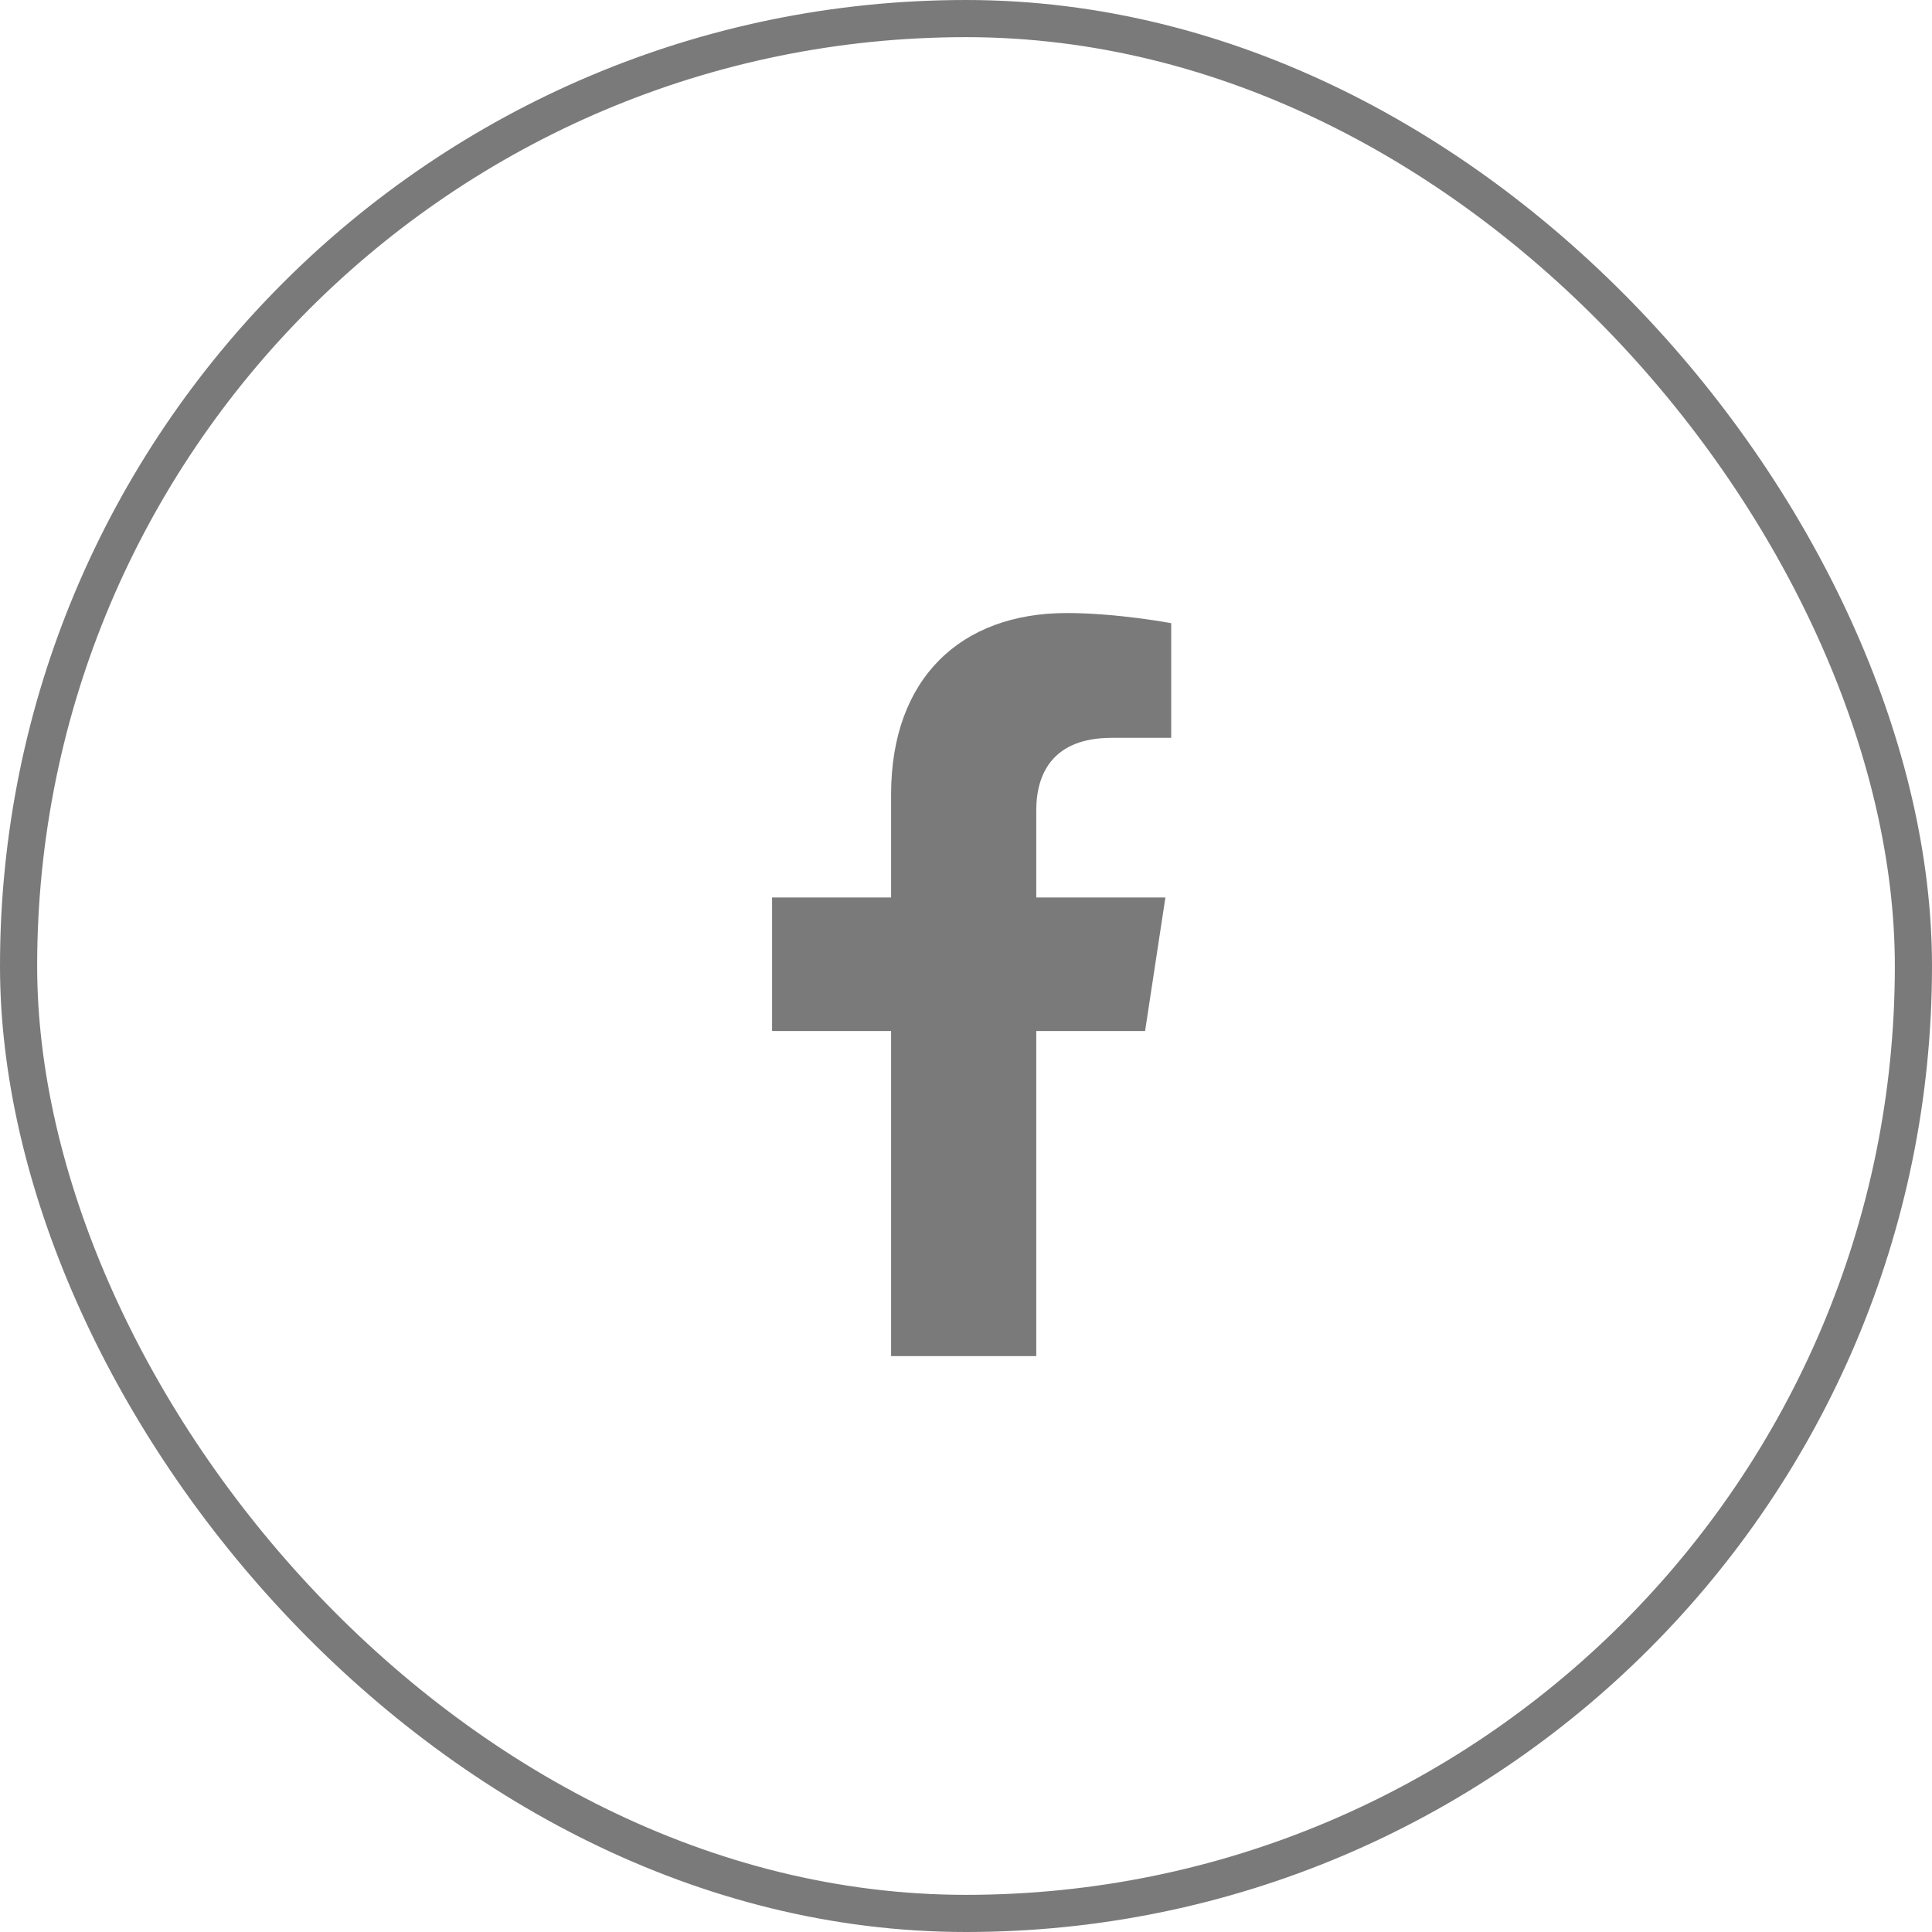
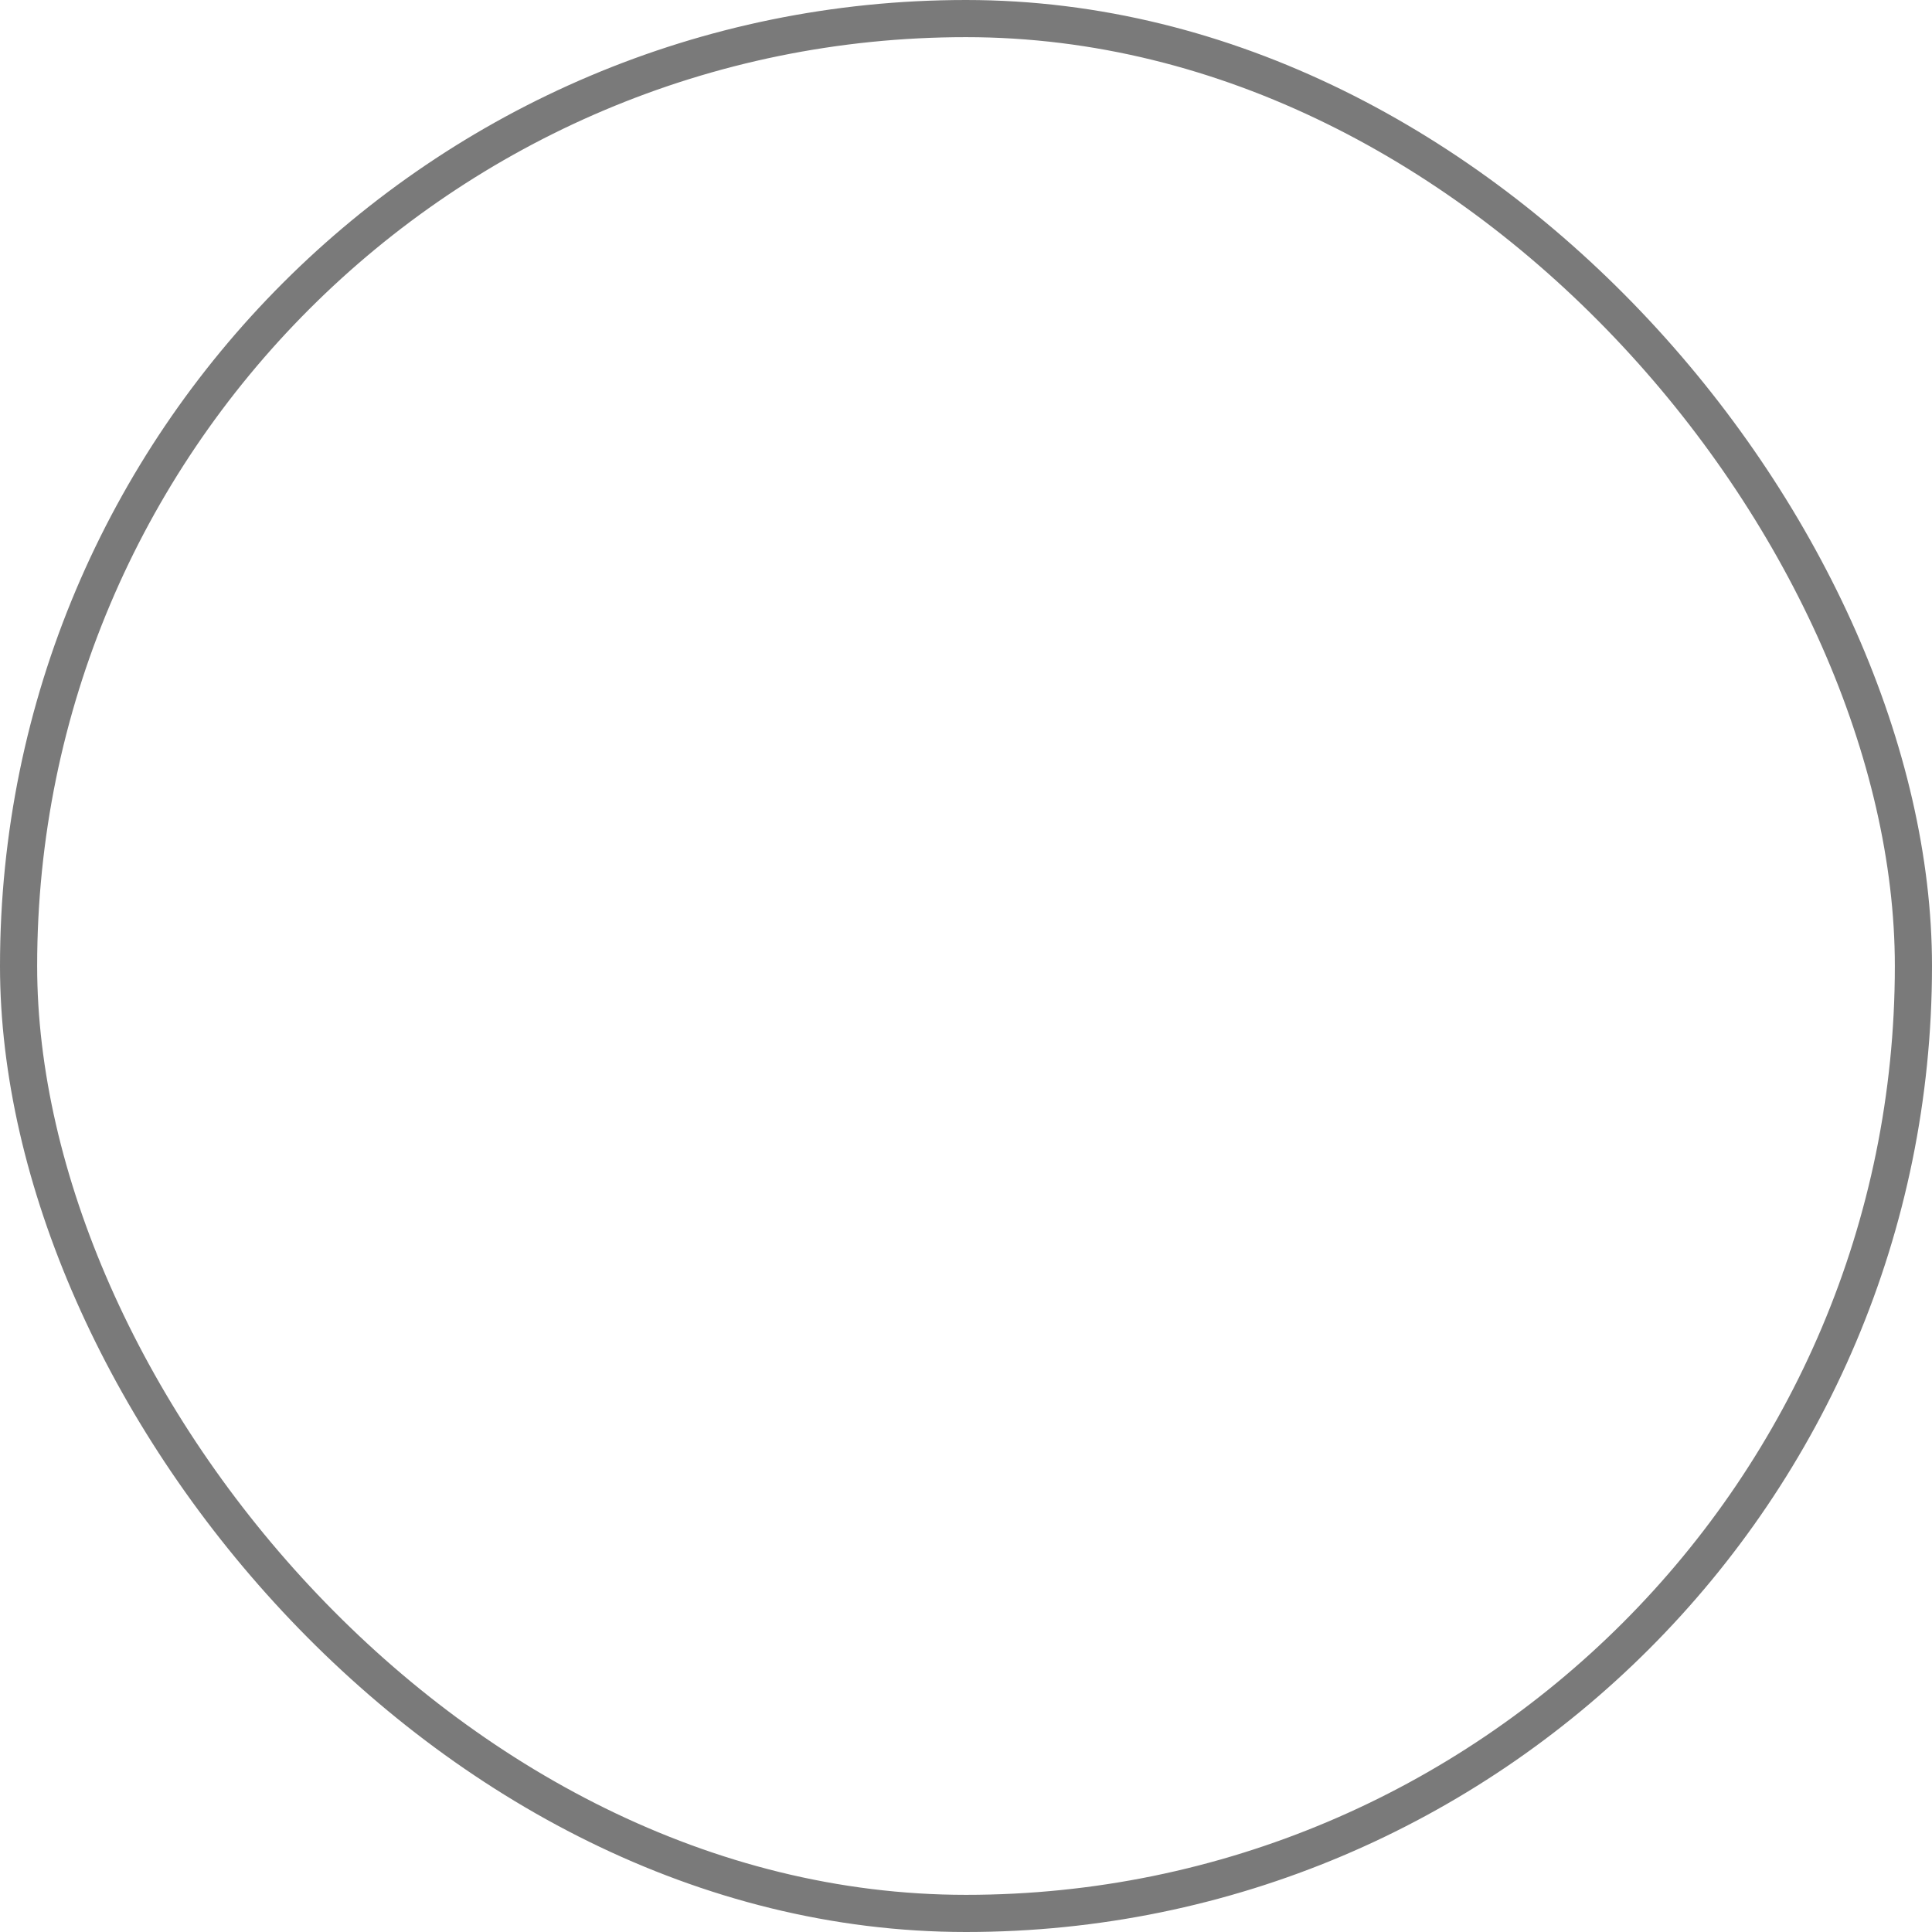
<svg xmlns="http://www.w3.org/2000/svg" width="52" height="52" viewBox="0 0 52 52" fill="none">
  <rect x="0.5" y="0.5" width="51" height="51" rx="25.5" stroke="#7A7A7A" />
-   <path d="M30.82 27.75H27.891V36.5H23.984V27.75H20.781V24.156H23.984V21.383C23.984 18.258 25.859 16.5 28.711 16.5C30.078 16.5 31.523 16.773 31.523 16.773V19.859H29.922C28.359 19.859 27.891 20.797 27.891 21.812V24.156H31.367L30.82 27.75Z" fill="#7A7A7A" />
</svg>